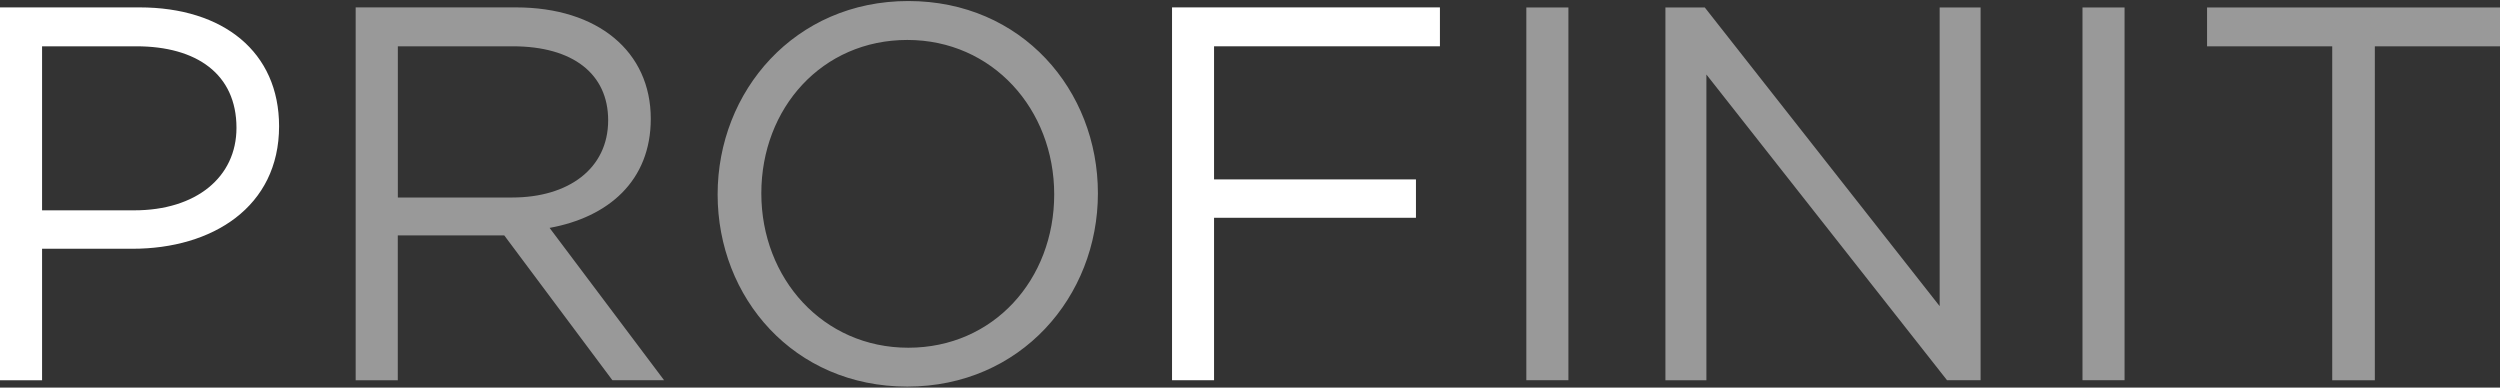
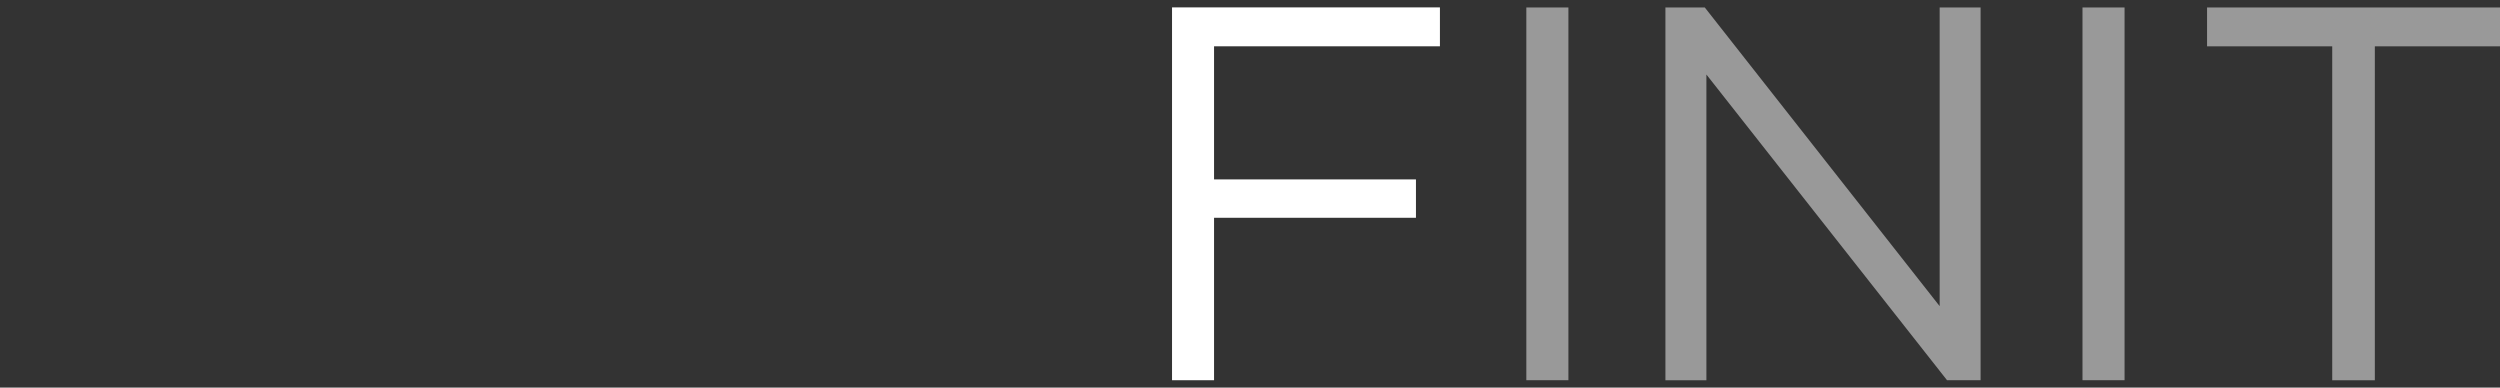
<svg xmlns="http://www.w3.org/2000/svg" version="1.1" id="Layer_1" x="0px" y="0px" viewBox="0 0 459.99 71.32" style="enable-background:new 0 0 459.99 71.32;" xml:space="preserve">
  <rect x="0" y="0" width="459.99" height="71.32" fill="#333333" stroke="none" />
  <style type="text/css">
	.st0{opacity:0.5;fill:#FFFFFF;}
	.st1{opacity:0.5;}
	.st2{fill:#FFFFFF;}
</style>
  <g>
    <path class="st0" d="M280.84,69.96h7.74V1.37h-7.74V69.96z M356.89,1.37v54.96L313.67,1.37h-7.24v68.6h7.54V13.71l44.28,56.25h6.17   V1.37H356.89z M383.17,69.96h7.74V1.37h-7.74V69.96z M406.09,1.37v7.16h23.03v61.44h7.84V8.53h23.04V1.37H406.09z" />
    <g class="st1">
-       <path class="st2" d="M122.19,69.96l-21.07-28.03c10.78-1.96,18.62-8.62,18.62-20.08c0-12.34-9.71-20.49-24.8-20.49h-29.5v68.61    h7.75V43.31h19.59l19.9,26.65H122.19z M111.9,22.13c0,8.93-7.35,14.21-17.64,14.21H73.2V8.52h21.16    C105.43,8.52,111.9,13.61,111.9,22.13 M202.01,35.57c0-19.01-14.01-35.38-34.89-35.38c-20.87,0-35.08,16.57-35.08,35.58    c0,19,14.01,35.36,34.89,35.36C187.8,71.13,202.01,54.58,202.01,35.57 M193.97,35.77c0,15.68-11.18,28.21-26.85,28.21    c-15.68,0-27.04-12.73-27.04-28.41c0-15.68,11.18-28.22,26.86-28.22C182.6,7.35,193.97,20.08,193.97,35.77" />
-     </g>
-     <path class="st2" d="M25.66,1.36H0v68.61h7.74v-24.2H24.4c14.61,0,26.95-7.65,26.95-22.54C51.35,9.61,41.15,1.36,25.66,1.36z    M24.69,38.7H7.74V8.52h17.35c11.07,0,18.42,5.09,18.42,15C43.51,32.62,36.06,38.7,24.69,38.7z" />
+       </g>
    <polygon class="st2" points="215.65,1.36 215.65,69.96 223.38,69.96 223.38,40.07 260.53,40.07 260.53,33.01 223.38,33.01    223.38,8.52 264.94,8.52 264.94,1.36  " />
  </g>
</svg>